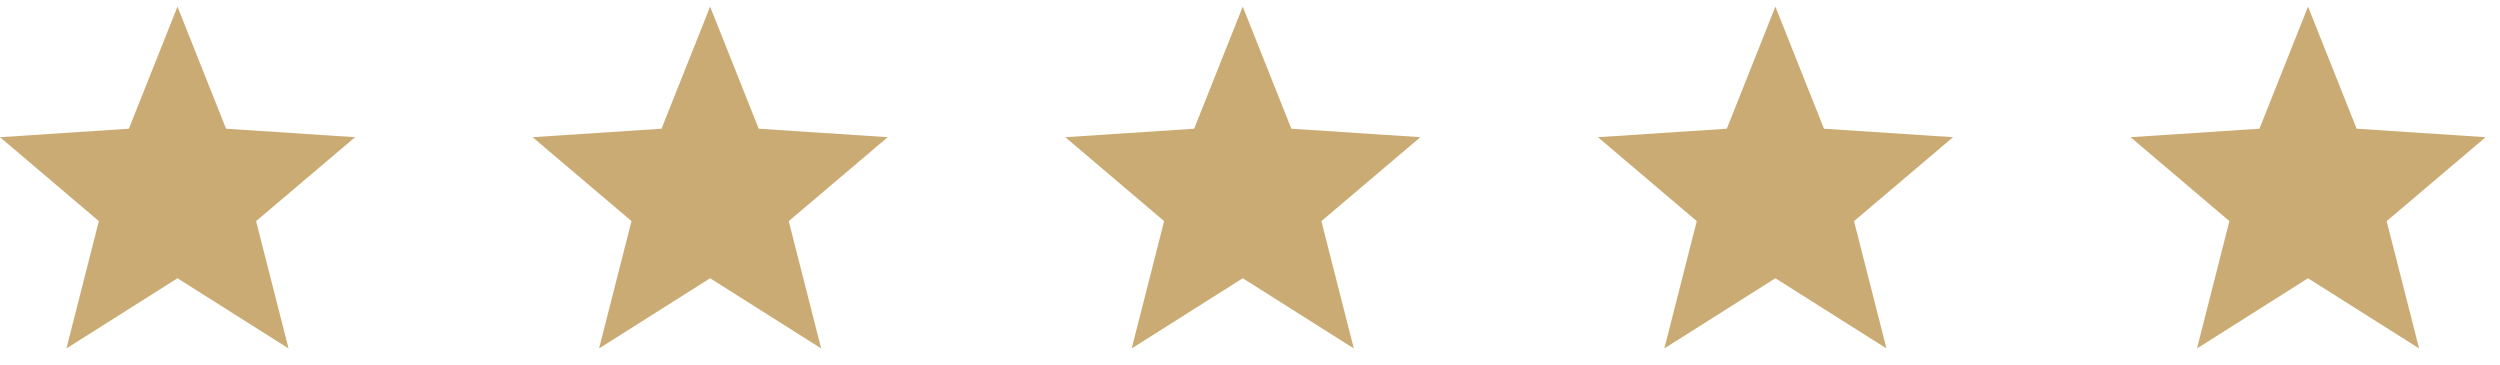
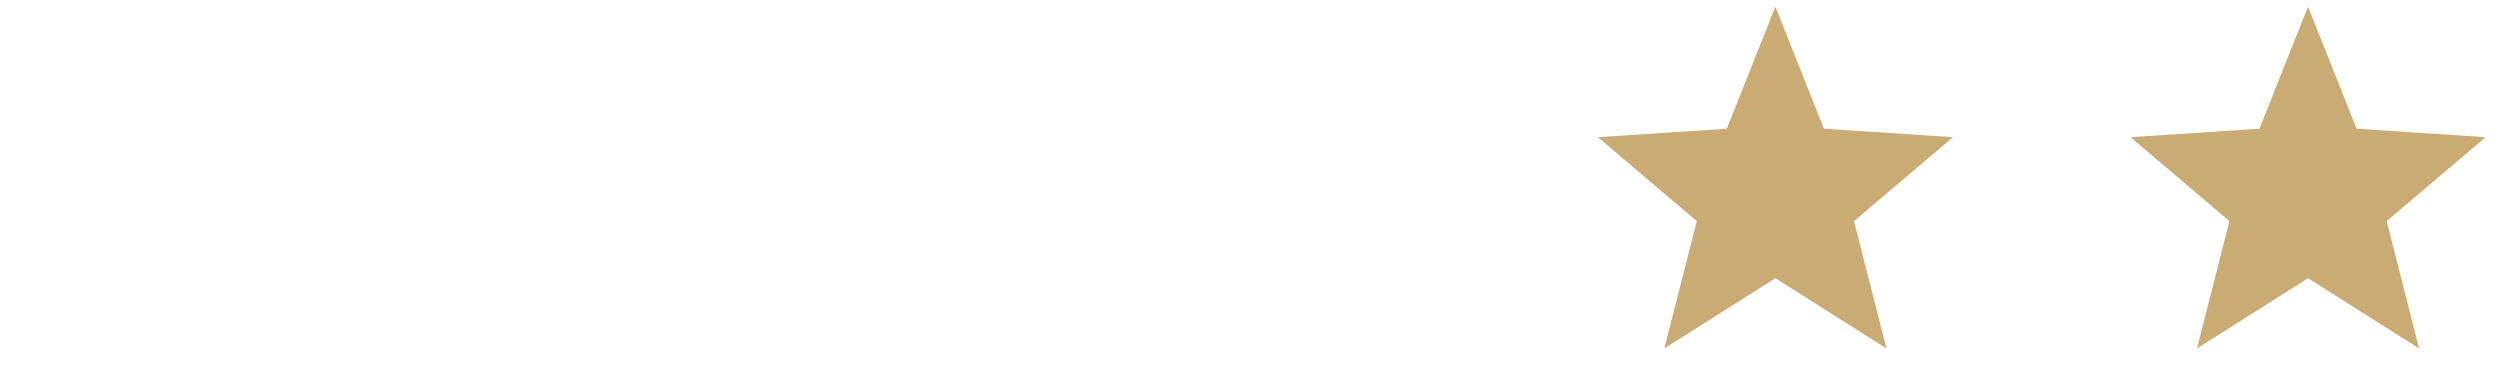
<svg xmlns="http://www.w3.org/2000/svg" width="130" height="19" viewBox="0 0 130 19" fill="none">
  <g clip-path="url(#clip0_1089_163)">
    <path d="M18.465 7.134L11.755 6.693L9.229 0.345L6.702 6.693L0 7.134L5.14 11.498L3.454 18.119L9.229 14.469L15.004 18.119L13.317 11.498L18.465 7.134Z" fill="#CBAB74" />
  </g>
  <g clip-path="url(#clip1_1089_163)">
    <path d="M46.162 7.134L39.453 6.693L36.926 0.345L34.399 6.693L27.697 7.134L32.838 11.498L31.151 18.119L36.926 14.469L42.701 18.119L41.014 11.498L46.162 7.134Z" fill="#CBAB74" />
  </g>
  <g clip-path="url(#clip2_1089_163)">
    <path d="M73.859 7.134L67.15 6.693L64.623 0.345L62.096 6.693L55.395 7.134L60.535 11.498L58.848 18.119L64.623 14.469L70.398 18.119L68.712 11.498L73.859 7.134Z" fill="#CBAB74" />
  </g>
  <g clip-path="url(#clip3_1089_163)">
    <path d="M101.557 7.134L94.847 6.693L92.32 0.345L89.794 6.693L83.092 7.134L88.232 11.498L86.545 18.119L92.32 14.469L98.096 18.119L96.409 11.498L101.557 7.134Z" fill="#CBAB74" />
  </g>
  <g clip-path="url(#clip4_1089_163)">
    <path d="M129.254 7.134L122.545 6.693L120.018 0.345L117.491 6.693L110.789 7.134L115.929 11.498L114.243 18.119L120.018 14.469L125.793 18.119L124.106 11.498L129.254 7.134Z" fill="#CBAB74" />
  </g>
  <defs>
    <clipPath id="clip0_1089_163">
-       <rect width="18.465" height="18.465" fill="white" />
-     </clipPath>
+       </clipPath>
    <clipPath id="clip1_1089_163">
-       <rect width="18.465" height="18.465" fill="white" transform="translate(27.697)" />
-     </clipPath>
+       </clipPath>
    <clipPath id="clip2_1089_163">
-       <rect width="18.465" height="18.465" fill="white" transform="translate(55.395)" />
-     </clipPath>
+       </clipPath>
    <clipPath id="clip3_1089_163">
      <rect width="18.465" height="18.465" fill="white" transform="translate(83.092)" />
    </clipPath>
    <clipPath id="clip4_1089_163">
      <rect width="18.465" height="18.465" fill="white" transform="translate(110.789)" />
    </clipPath>
  </defs>
</svg>